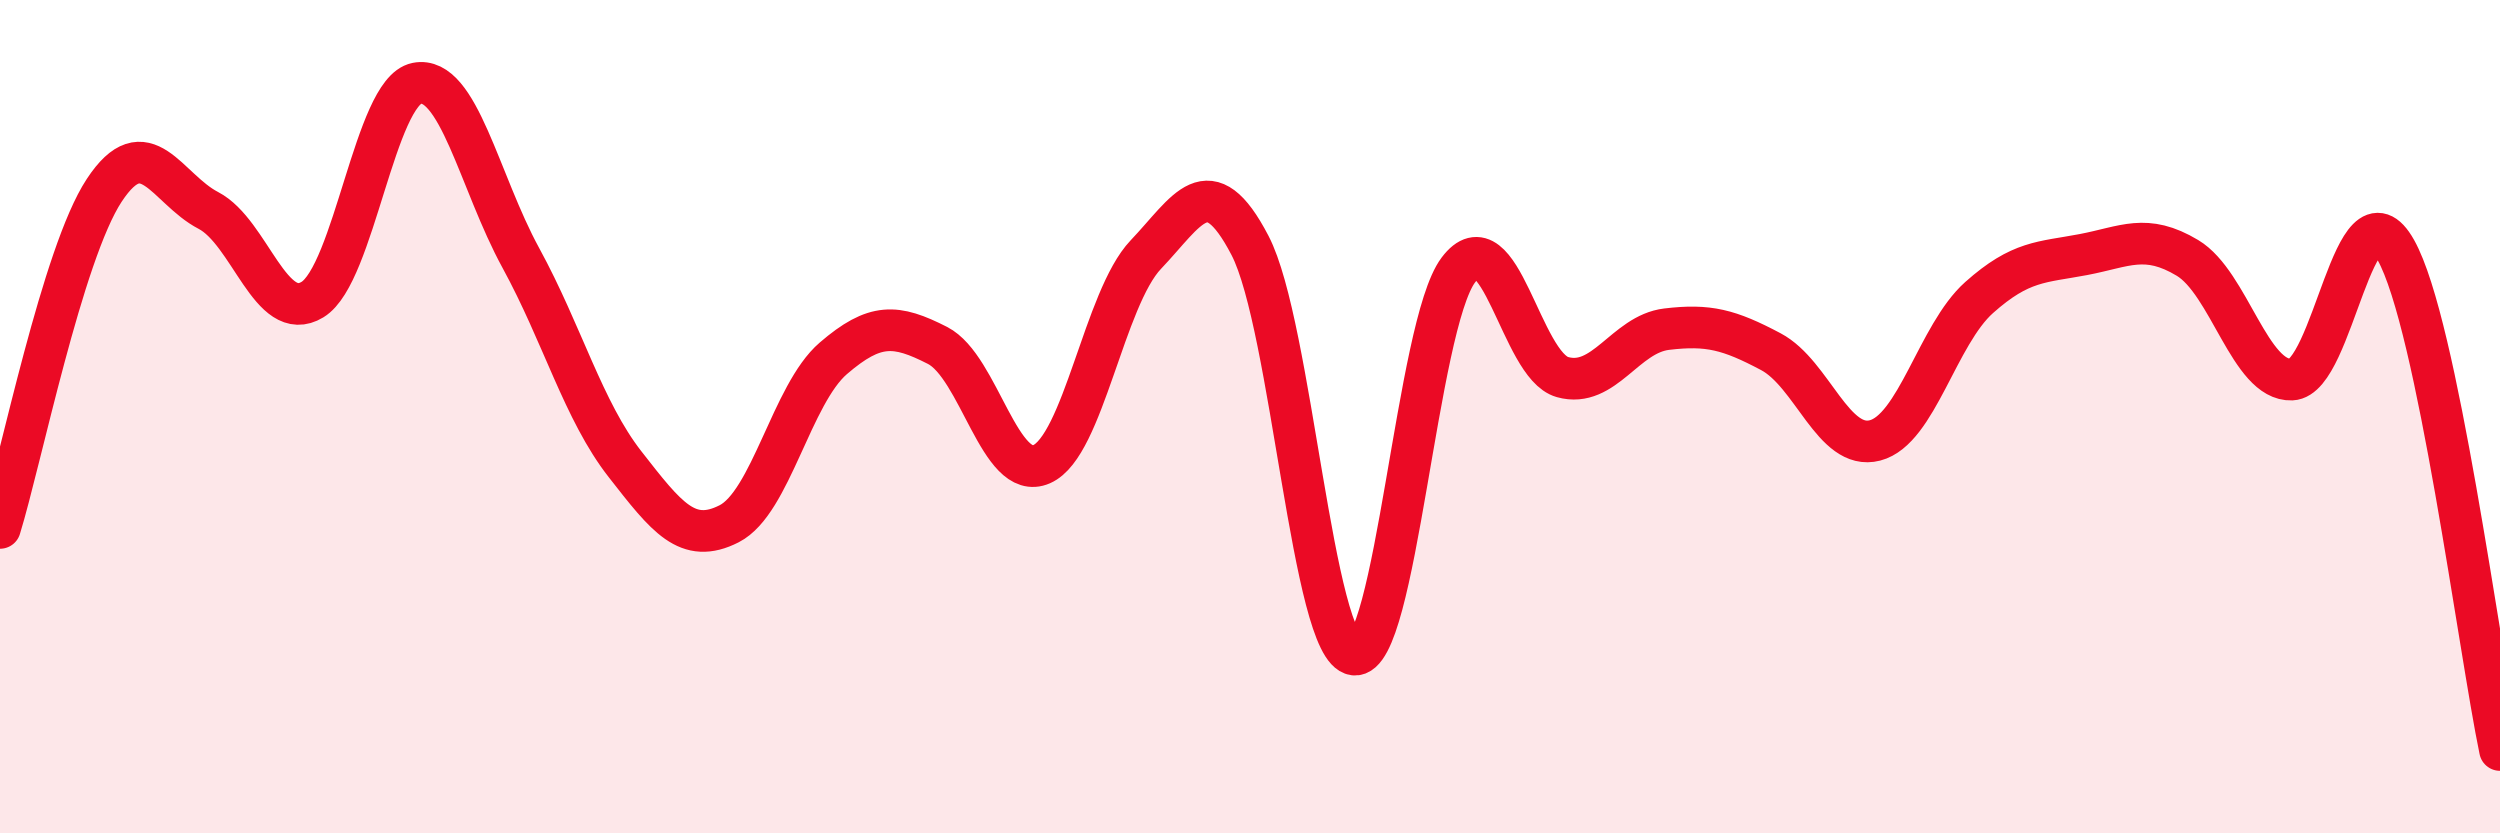
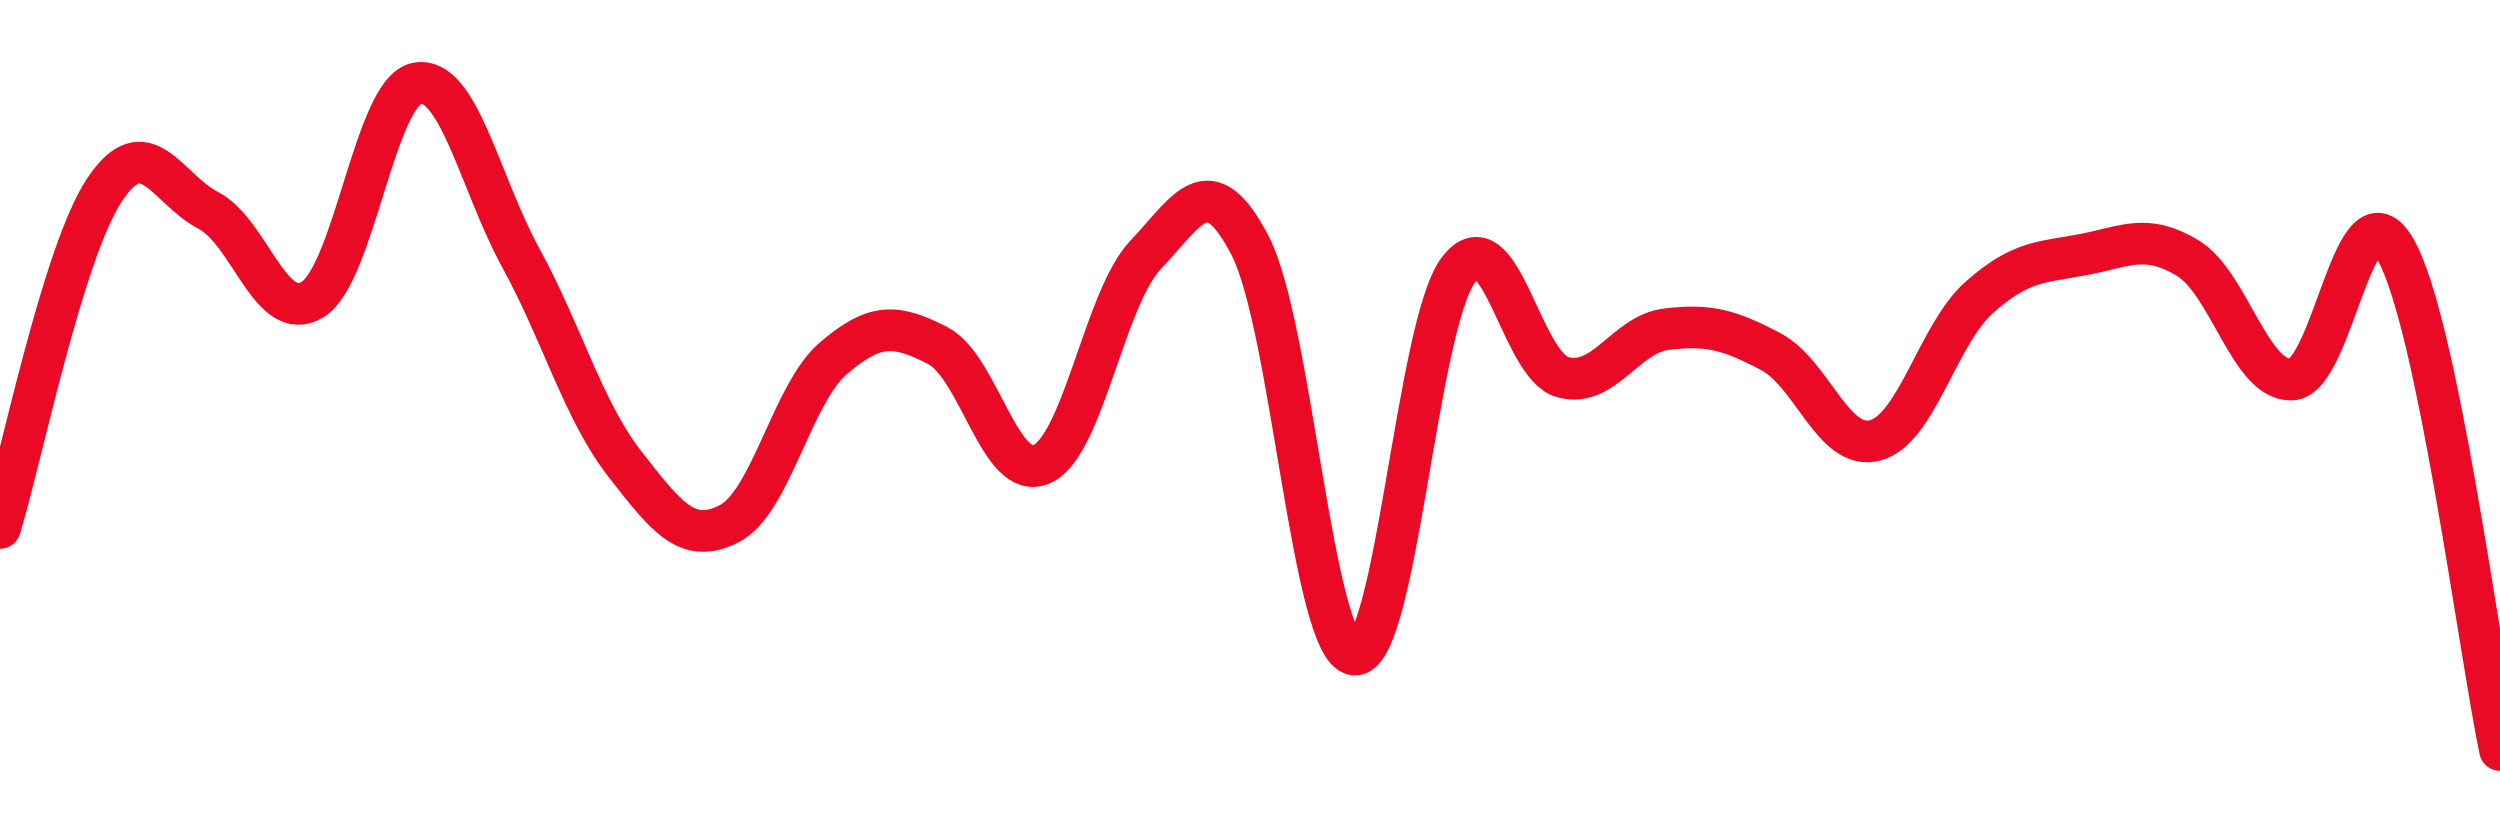
<svg xmlns="http://www.w3.org/2000/svg" width="60" height="20" viewBox="0 0 60 20">
-   <path d="M 0,12.67 C 0.5,11.05 1.5,6.09 2.5,4.57 C 3.5,3.05 4,4.53 5,5.05 C 6,5.57 6.5,7.8 7.5,7.19 C 8.5,6.58 9,2.2 10,2 C 11,1.8 11.5,4.36 12.5,6.19 C 13.5,8.02 14,9.86 15,11.14 C 16,12.42 16.5,13.08 17.5,12.57 C 18.5,12.06 19,9.46 20,8.6 C 21,7.74 21.5,7.78 22.5,8.29 C 23.5,8.8 24,11.58 25,11.14 C 26,10.7 26.5,7.16 27.5,6.11 C 28.5,5.06 29,3.97 30,5.89 C 31,7.81 31.5,15.59 32.5,15.71 C 33.5,15.83 34,7.81 35,6.48 C 36,5.15 36.5,8.77 37.5,9.05 C 38.5,9.33 39,8.02 40,7.9 C 41,7.78 41.5,7.91 42.5,8.44 C 43.5,8.97 44,10.83 45,10.57 C 46,10.31 46.5,8.03 47.5,7.14 C 48.5,6.25 49,6.3 50,6.11 C 51,5.92 51.5,5.59 52.5,6.19 C 53.5,6.79 54,9.15 55,9.11 C 56,9.07 56.5,4.22 57.5,6 C 58.5,7.78 59.5,15.6 60,18L60 20L0 20Z" fill="#EB0A25" opacity="0.1" stroke-linecap="round" stroke-linejoin="round" />
  <path d="M 0,12.67 C 0.5,11.05 1.5,6.09 2.5,4.57 C 3.5,3.05 4,4.53 5,5.05 C 6,5.57 6.5,7.8 7.5,7.19 C 8.5,6.58 9,2.2 10,2 C 11,1.8 11.5,4.36 12.5,6.19 C 13.5,8.02 14,9.86 15,11.14 C 16,12.42 16.5,13.08 17.5,12.57 C 18.5,12.06 19,9.46 20,8.6 C 21,7.74 21.5,7.78 22.5,8.29 C 23.5,8.8 24,11.58 25,11.14 C 26,10.7 26.5,7.16 27.5,6.11 C 28.5,5.06 29,3.97 30,5.89 C 31,7.81 31.5,15.59 32.5,15.71 C 33.5,15.83 34,7.81 35,6.48 C 36,5.15 36.5,8.77 37.5,9.05 C 38.5,9.33 39,8.02 40,7.9 C 41,7.78 41.5,7.91 42.5,8.44 C 43.5,8.97 44,10.83 45,10.57 C 46,10.31 46.5,8.03 47.5,7.14 C 48.5,6.25 49,6.3 50,6.11 C 51,5.92 51.5,5.59 52.5,6.19 C 53.5,6.79 54,9.15 55,9.11 C 56,9.07 56.5,4.22 57.5,6 C 58.5,7.78 59.5,15.6 60,18" stroke="#EB0A25" stroke-width="1" fill="none" stroke-linecap="round" stroke-linejoin="round" />
</svg>